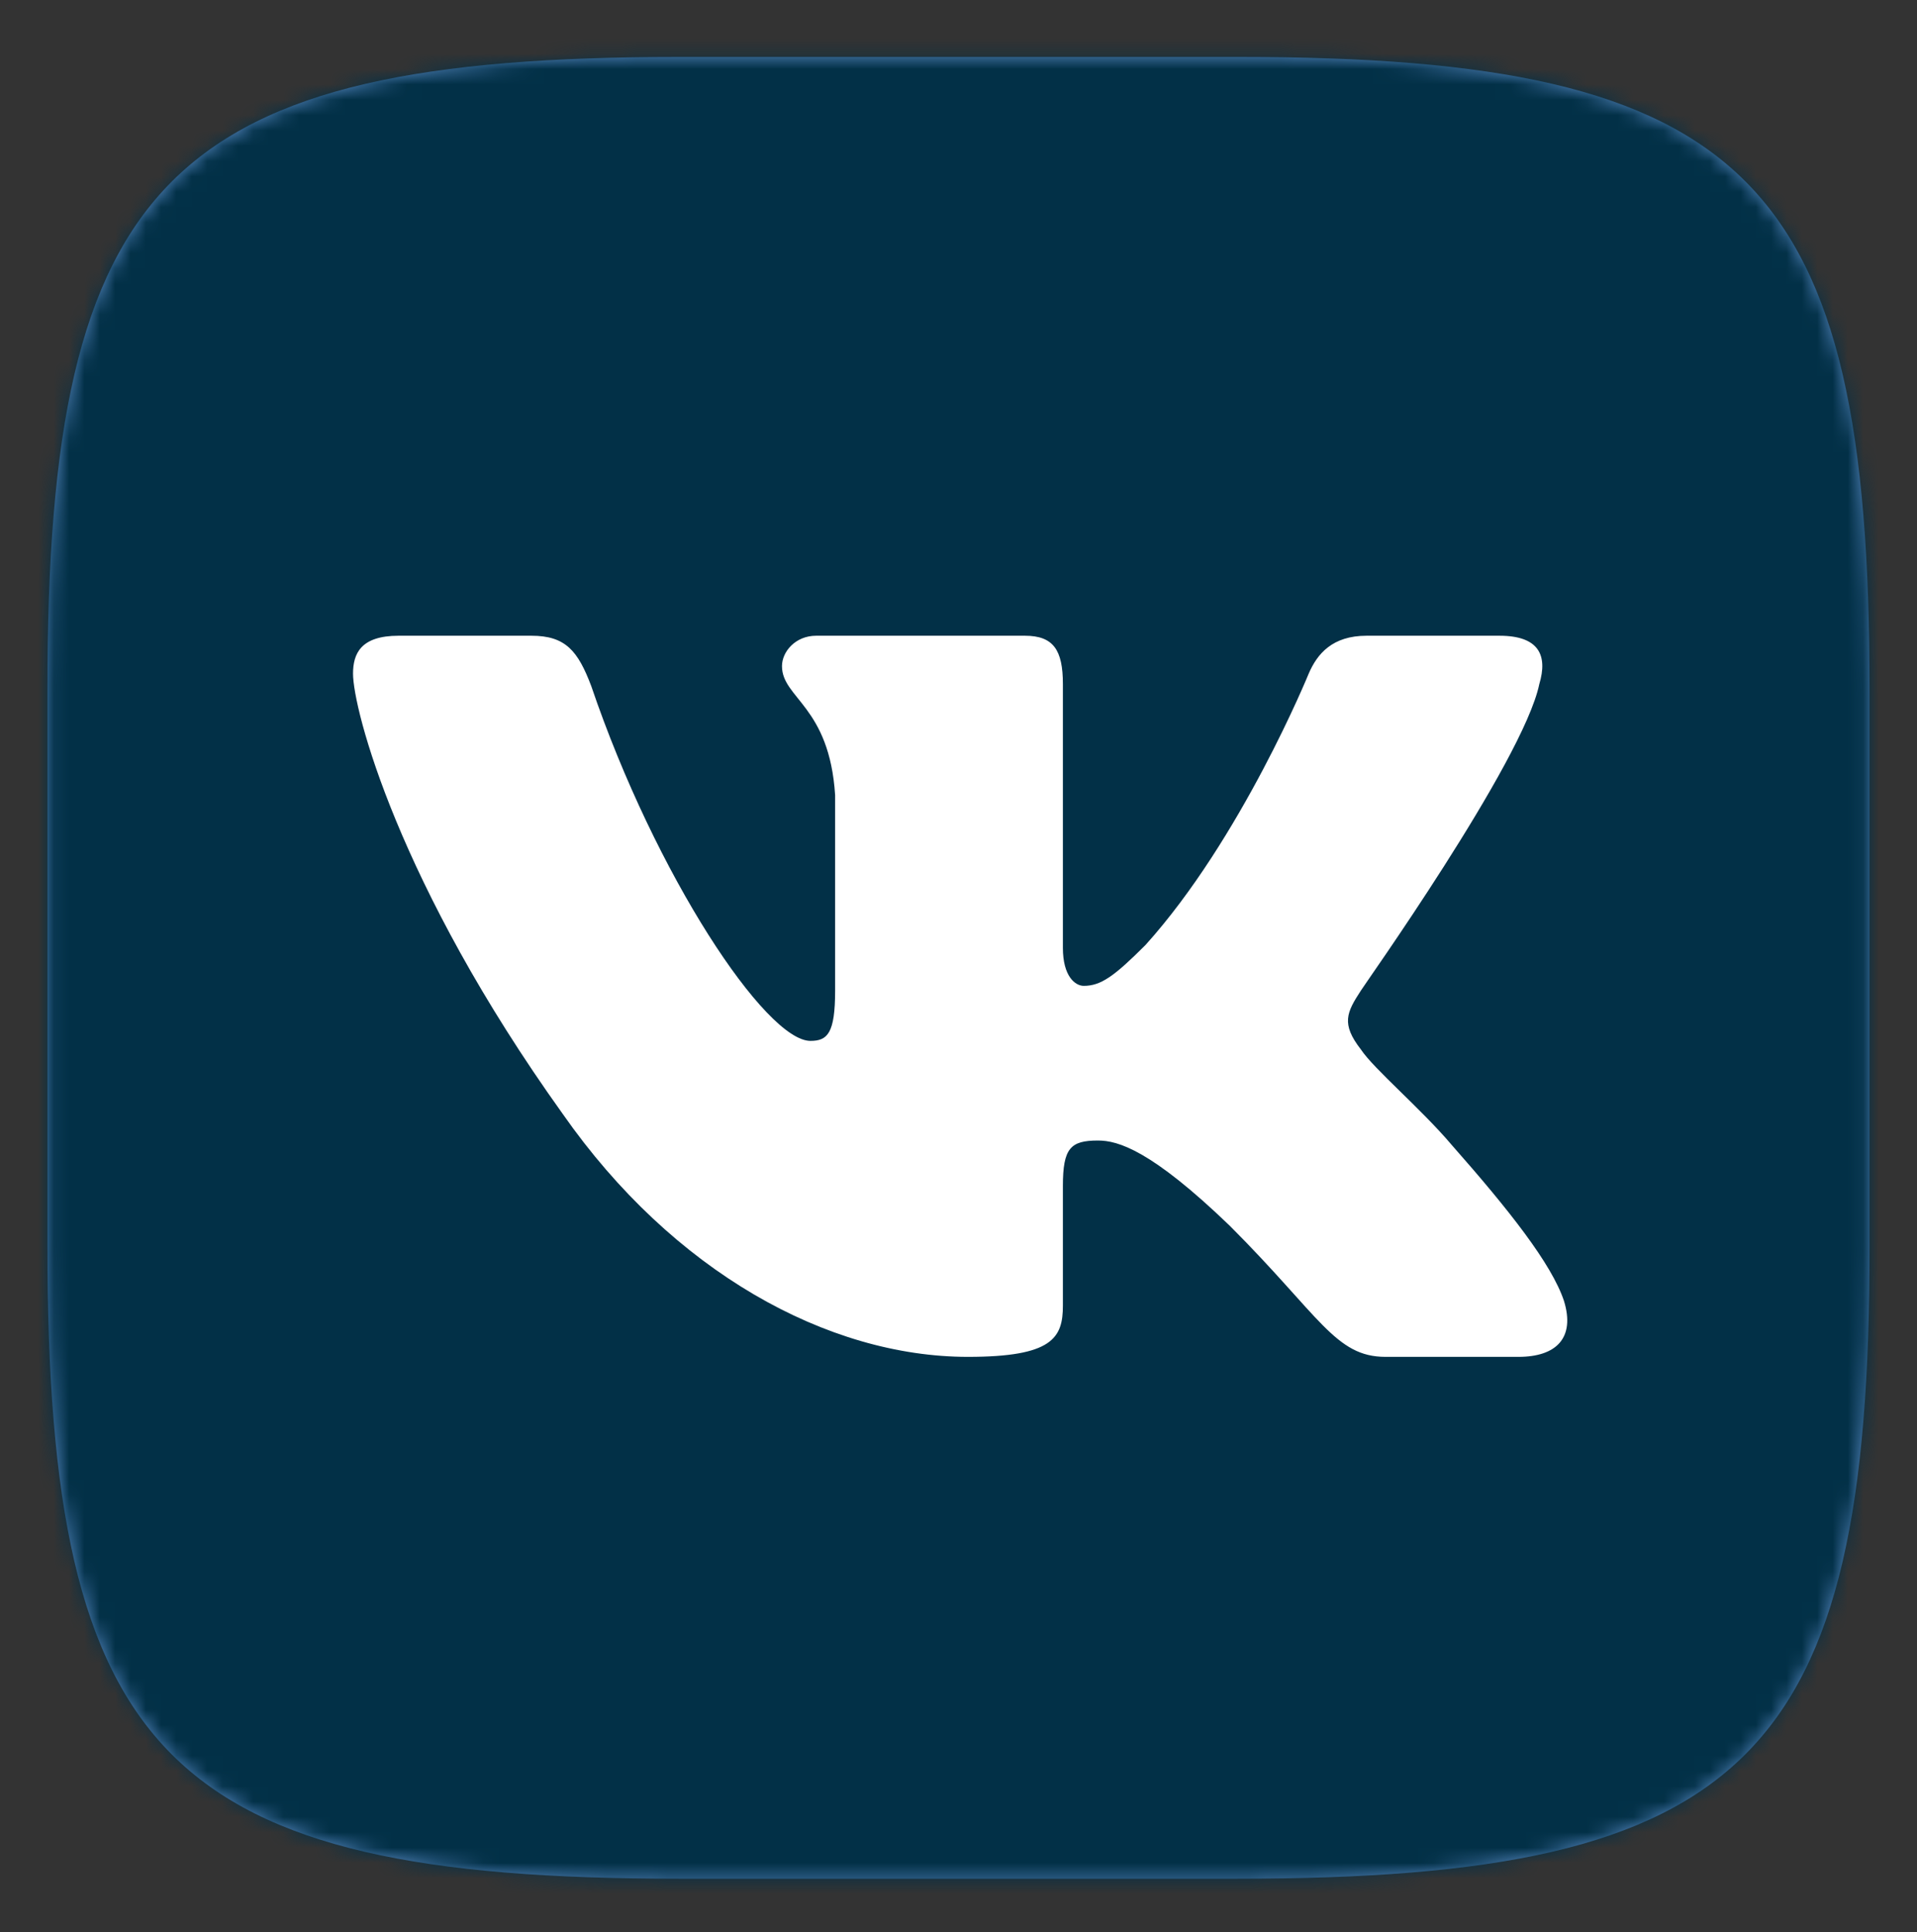
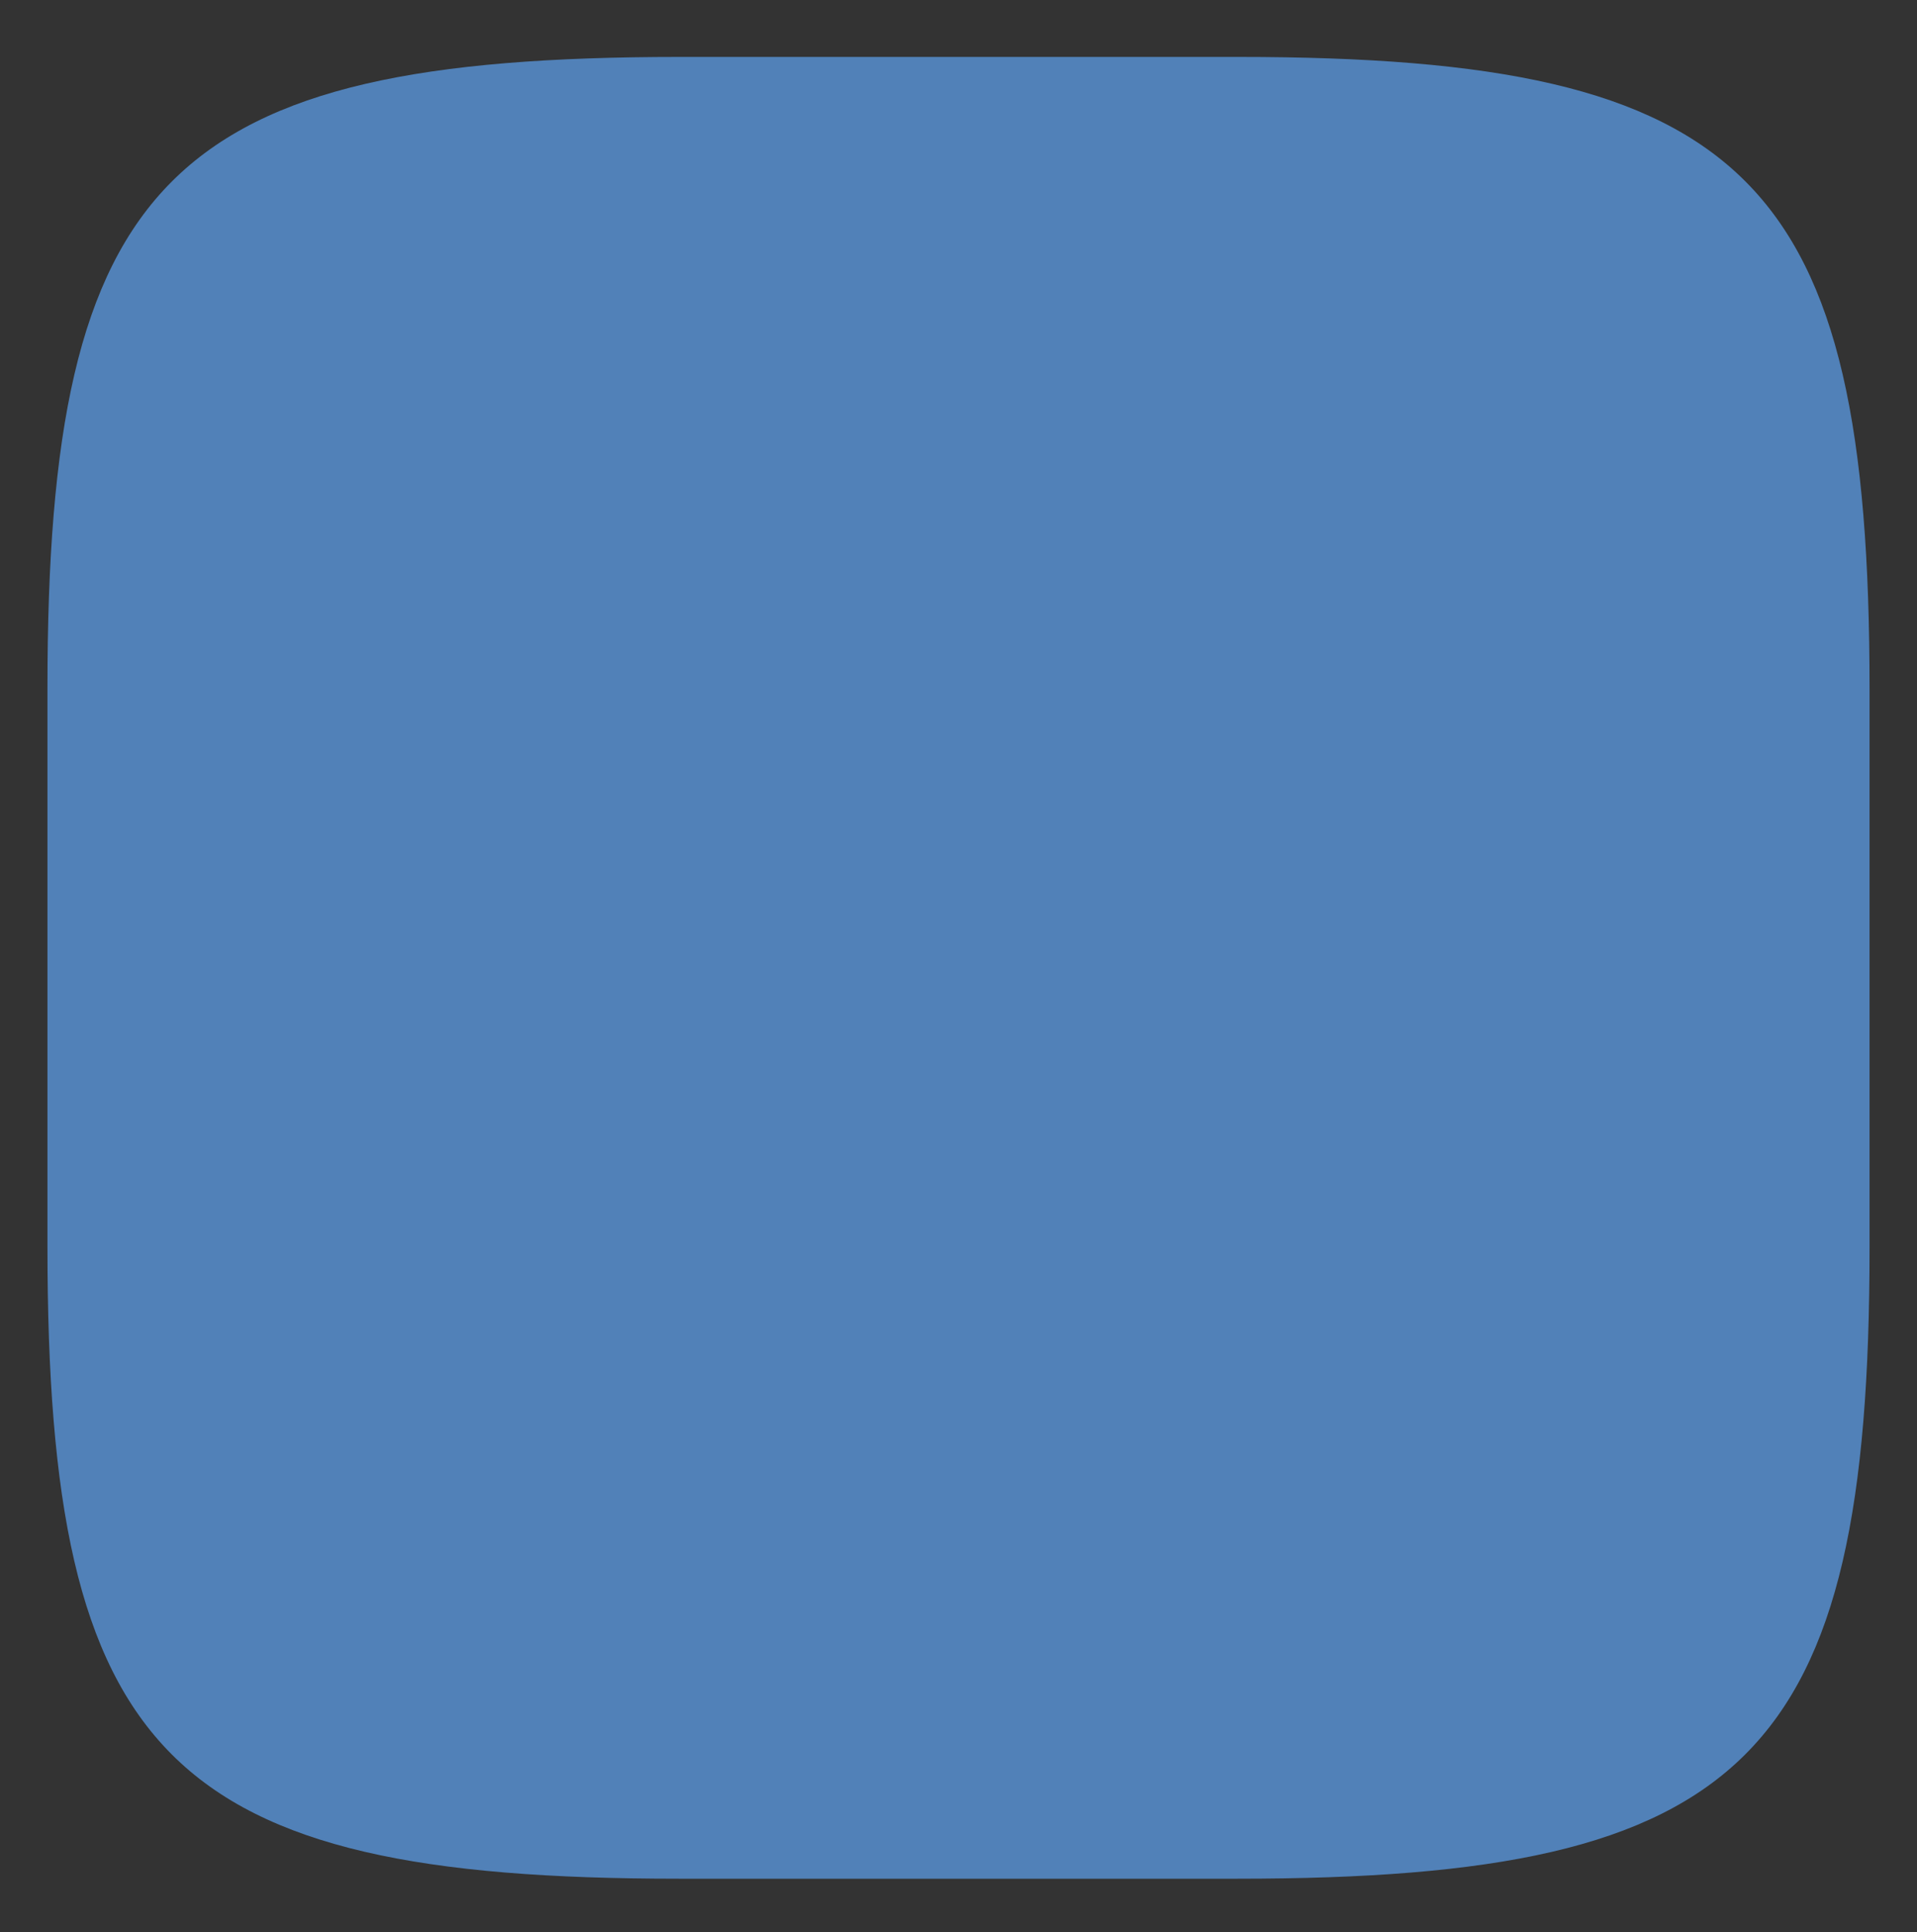
<svg xmlns="http://www.w3.org/2000/svg" width="125" height="126" viewBox="0 0 125 126" fill="none">
  <rect x="0" y="0" width="125" height="126" fill="#333333" stroke="none" />
  <path d="M44.307 3.713H80.755C114.047 3.713 121.906 11.634 121.906 44.926V81.374C121.906 114.666 113.985 122.525 80.693 122.525H44.245C10.953 122.525 3.094 114.604 3.094 81.312V44.864C3.094 11.634 11.014 3.713 44.307 3.713Z" fill="#5181B8" />
  <mask id="mask0_1508_22839" style="mask-type:luminance" maskUnits="userSpaceOnUse" x="3" y="3" width="119" height="120">
-     <path d="M44.307 3.713H80.755C114.047 3.713 121.906 11.634 121.906 44.926V81.374C121.906 114.666 113.985 122.525 80.693 122.525H44.245C10.953 122.525 3.094 114.604 3.094 81.312V44.864C3.094 11.634 11.014 3.713 44.307 3.713Z" fill="white" />
-   </mask>
+     </mask>
  <g mask="url(#mask0_1508_22839)">
-     <path d="M0 0.619H125V125.619H0V0.619Z" fill="#023047" />
-   </g>
-   <path fill-rule="evenodd" clip-rule="evenodd" d="M100.371 44.617C100.928 42.76 100.371 41.461 97.772 41.461H89.109C86.881 41.461 85.891 42.637 85.334 43.936C85.334 43.936 80.94 54.703 74.69 61.634C72.648 63.676 71.782 64.295 70.668 64.295C70.111 64.295 69.307 63.676 69.307 61.82V44.617C69.307 42.389 68.688 41.461 66.831 41.461H53.218C51.856 41.461 50.99 42.513 50.99 43.441C50.99 45.545 54.084 46.04 54.455 51.857V64.605C54.455 67.389 53.96 67.884 52.846 67.884C49.938 67.884 42.76 57.117 38.552 44.741C37.685 42.451 36.881 41.461 34.653 41.461H25.99C23.515 41.461 23.02 42.637 23.02 43.936C23.02 46.226 25.928 57.612 36.695 72.649C43.873 82.921 53.96 88.491 63.118 88.491C68.626 88.491 69.307 87.253 69.307 85.149V77.352C69.307 74.877 69.802 74.382 71.596 74.382C72.896 74.382 75.062 75.001 80.198 79.951C86.076 85.83 87.067 88.491 90.346 88.491H99.01C101.485 88.491 102.723 87.253 101.98 84.84C101.175 82.426 98.391 78.899 94.678 74.691C92.636 72.278 89.604 69.741 88.737 68.441C87.438 66.77 87.809 66.028 88.737 64.605C88.737 64.543 99.319 49.691 100.371 44.617Z" fill="white" />
+     </g>
</svg>